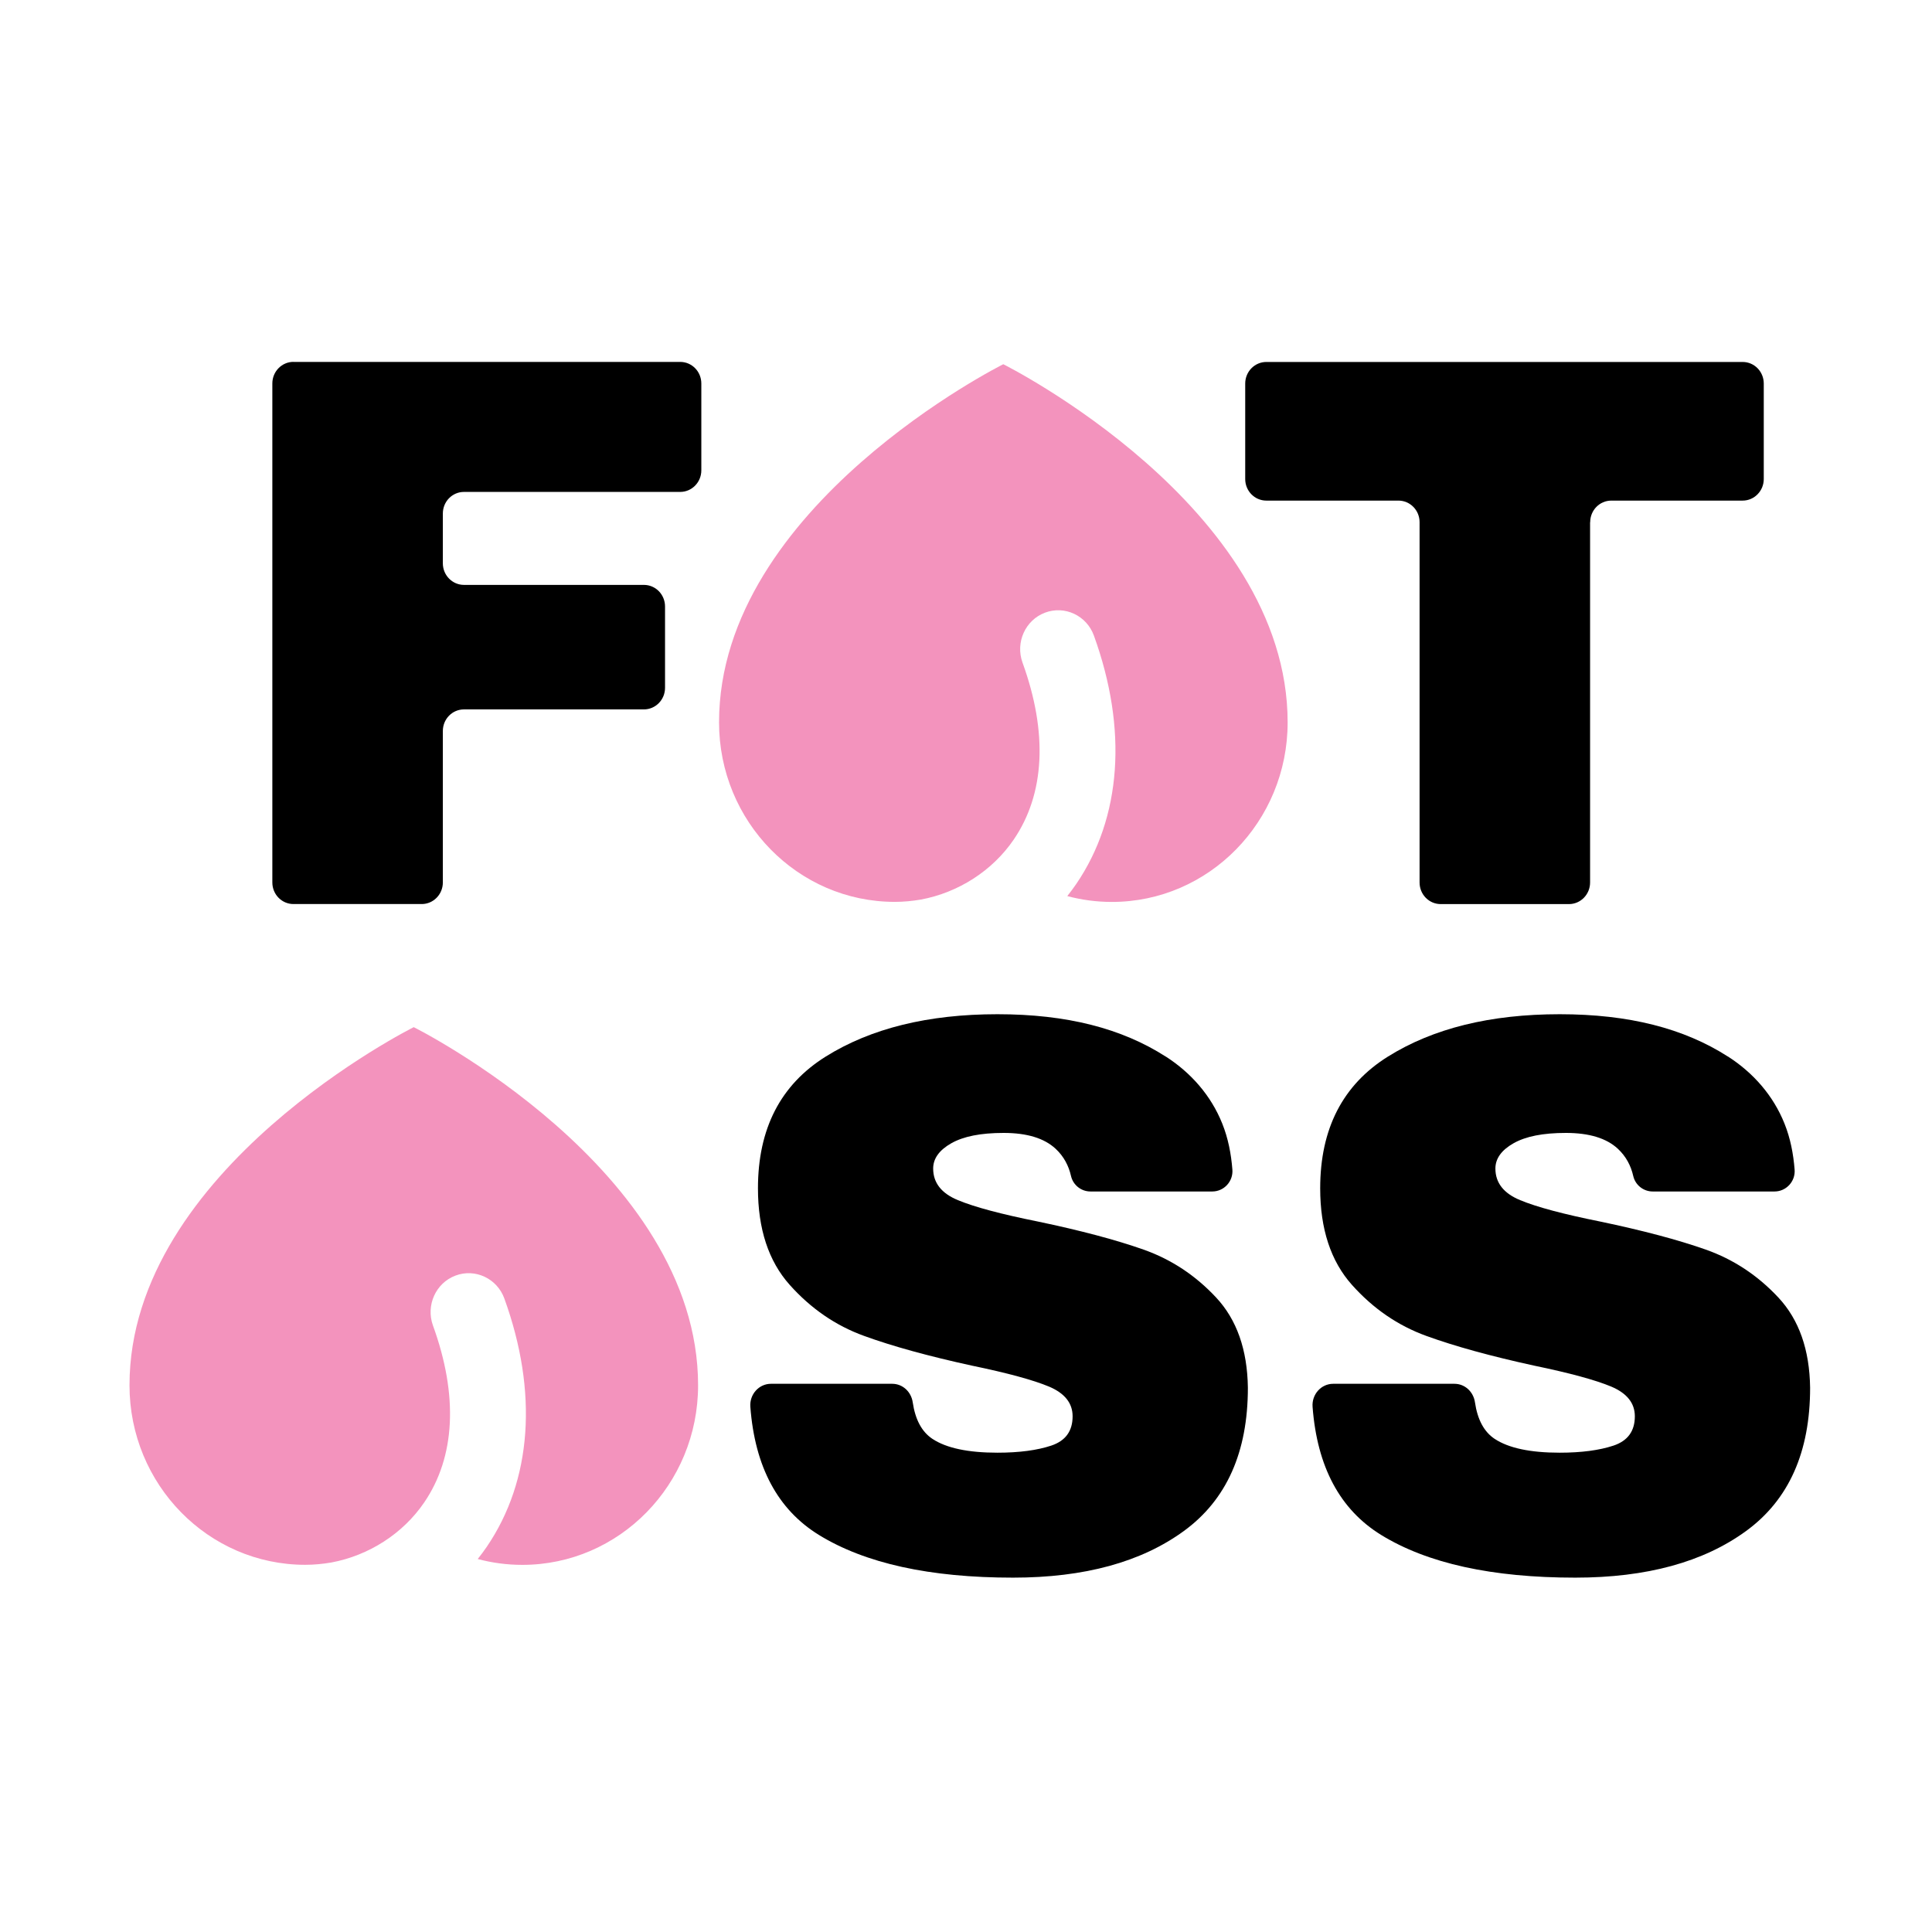
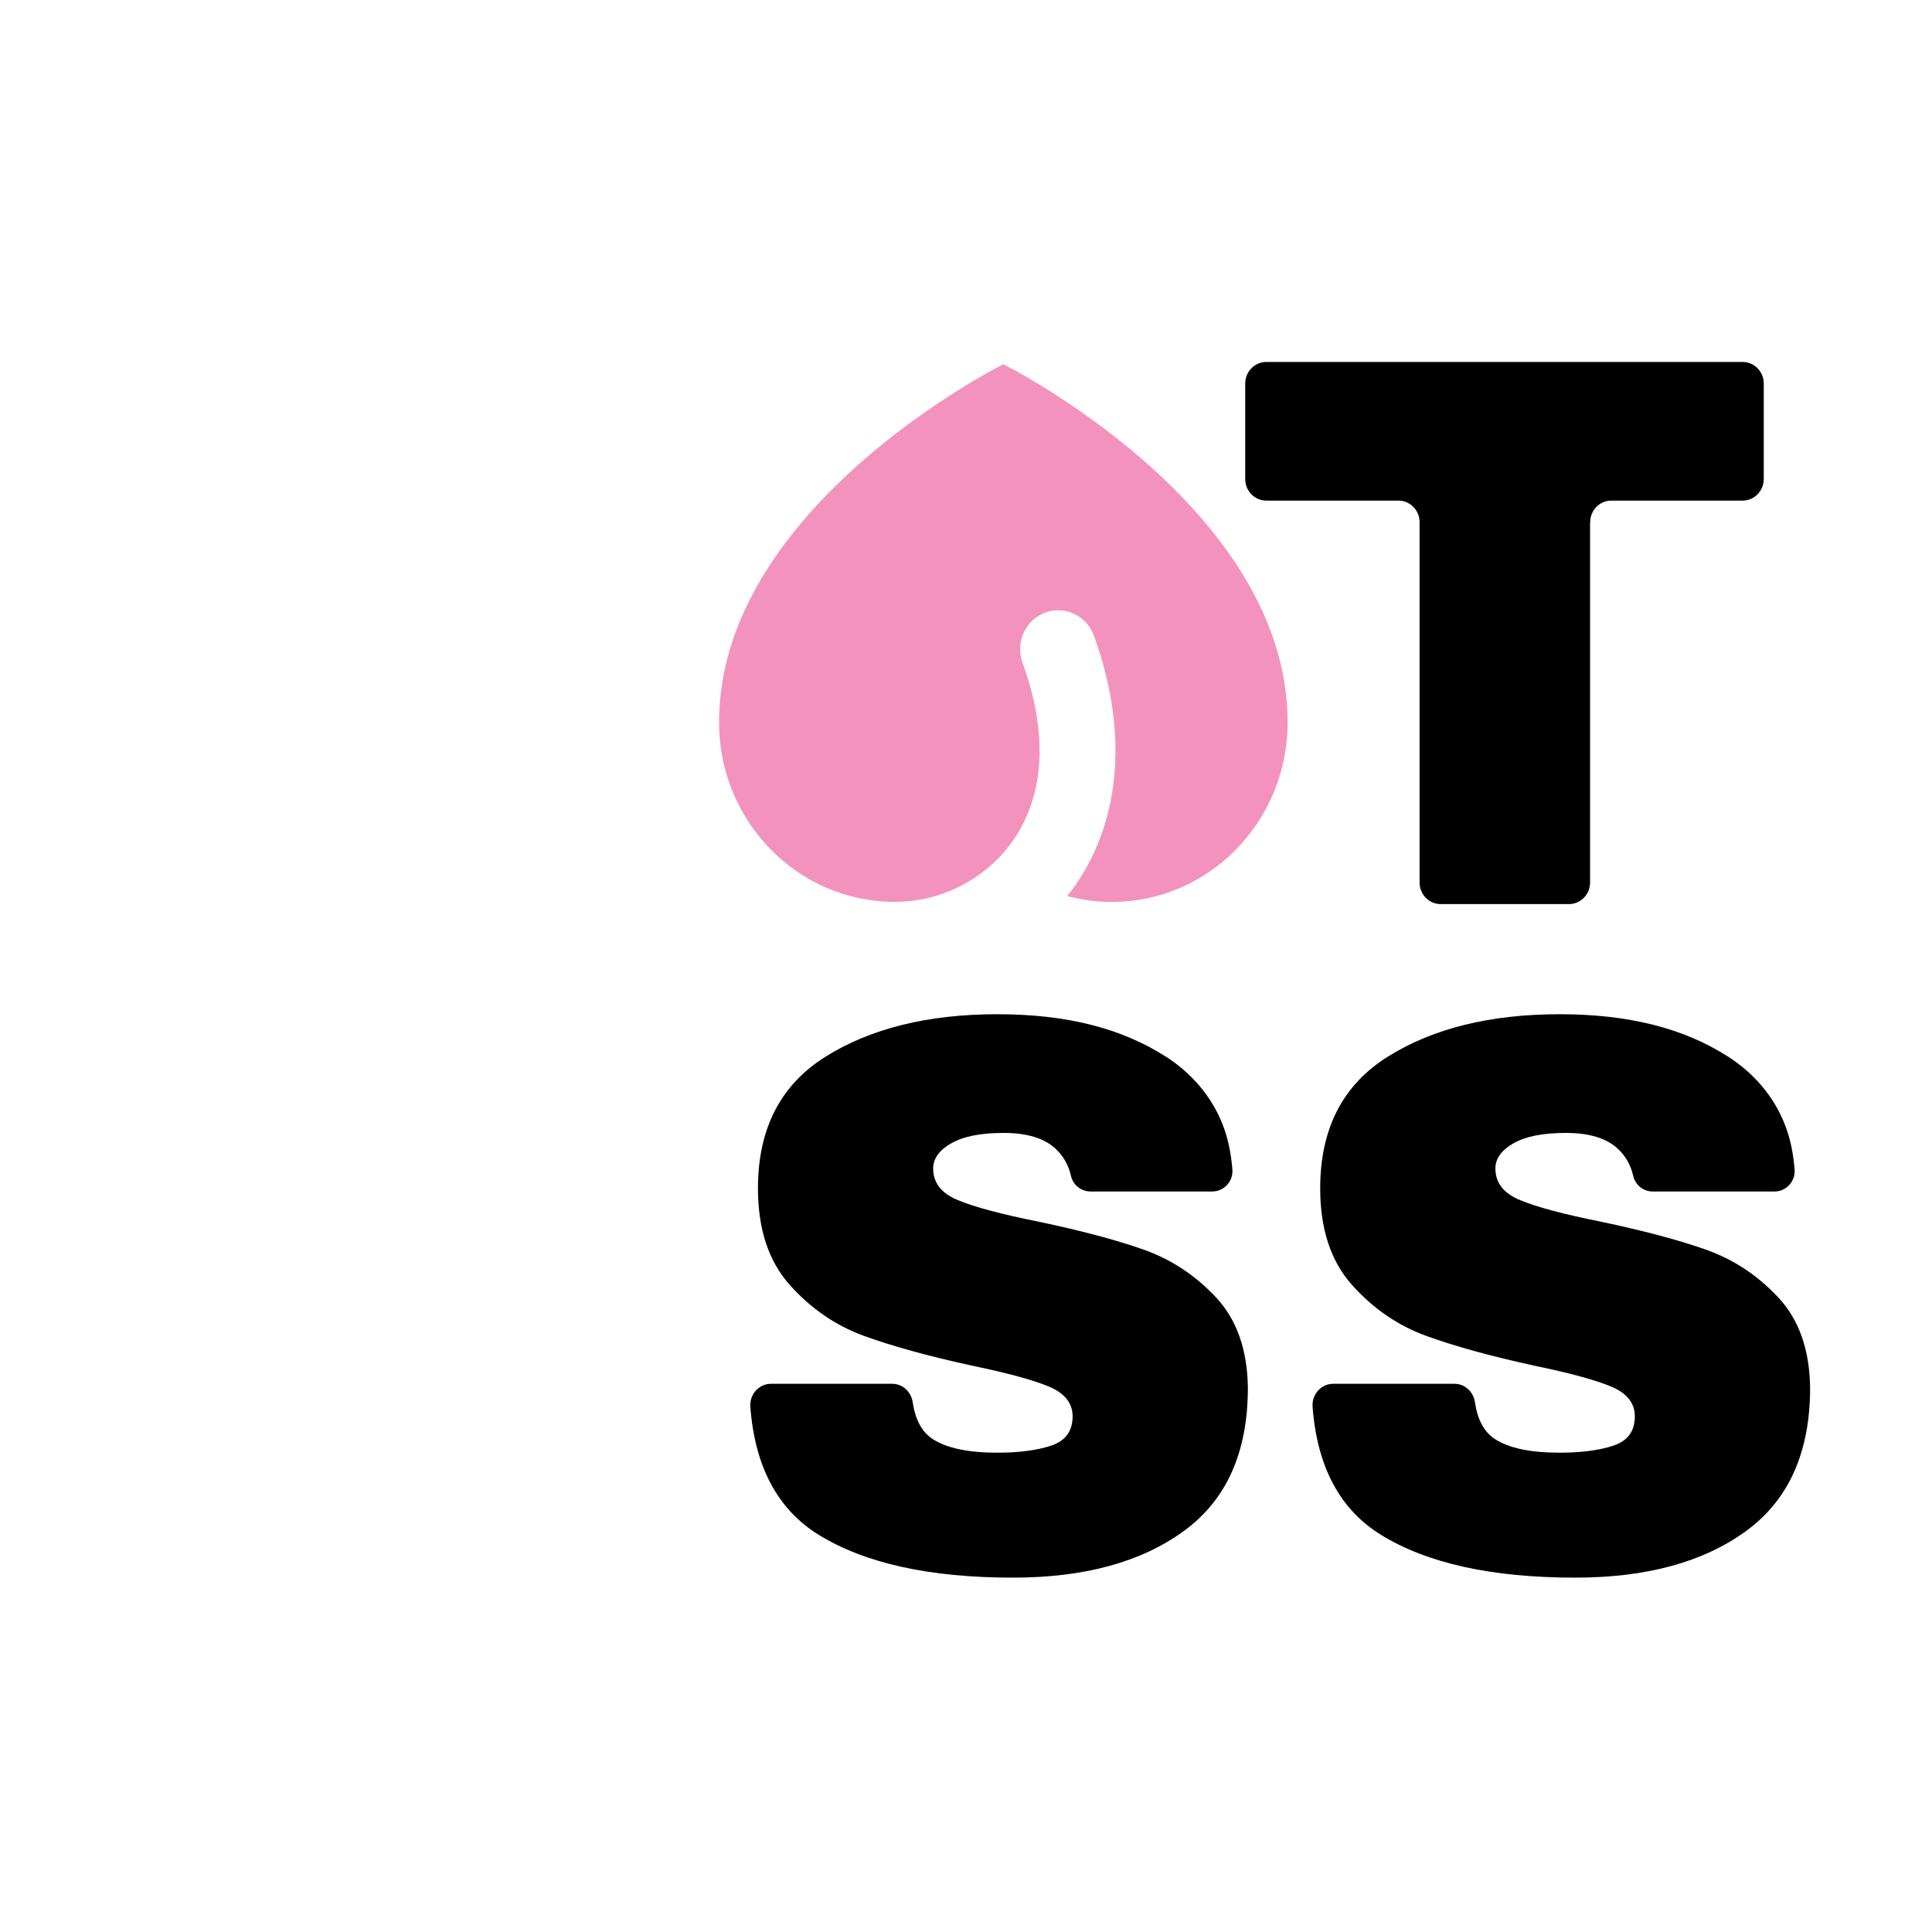
<svg xmlns="http://www.w3.org/2000/svg" viewBox="0 0 340.16 340.16" id="Layer_1">
  <defs>
    <style>.cls-1{fill:#f393bd;}</style>
  </defs>
  <path d="M205.25,186.02c4.42,2.84,7.97,6.85,9.95,11.81,1.05,2.62,1.56,5.33,1.78,8.09.17,2.08-1.48,3.86-3.53,3.86h-21.46c-1.62,0-3.05-1.12-3.42-2.72-.41-1.82-1.28-3.47-2.71-4.8-2-1.86-5.05-2.79-9.14-2.79s-7.07.61-9.21,1.81c-2.14,1.21-3.21,2.7-3.21,4.46,0,2.51,1.45,4.37,4.37,5.57,2.91,1.21,7.59,2.46,14.06,3.76,7.55,1.58,13.76,3.23,18.63,4.95,4.86,1.72,9.12,4.53,12.76,8.43,3.64,3.9,5.5,9.2,5.59,15.88,0,11.34-3.75,19.74-11.26,25.22-7.51,5.48-17.53,8.22-30.09,8.22-14.65,0-26.04-2.51-34.18-7.52-7.25-4.47-11.27-11.99-12.07-22.56-.16-2.18,1.5-4.05,3.63-4.05h21.35c1.84,0,3.34,1.4,3.61,3.26.45,3.06,1.61,5.2,3.46,6.43,2.46,1.63,6.28,2.44,11.46,2.44,3.82,0,6.98-.42,9.48-1.25,2.5-.84,3.75-2.55,3.75-5.16,0-2.32-1.39-4.06-4.16-5.23-2.78-1.16-7.3-2.39-13.58-3.69-7.64-1.67-13.97-3.41-18.97-5.23-5-1.81-9.37-4.81-13.1-8.99-3.73-4.18-5.59-9.85-5.59-17,0-10.5,3.98-18.23,11.94-23.2,7.96-4.97,18.03-7.45,30.23-7.45s21.88,2.49,29.61,7.45Z" />
  <path d="M304.24,186.02c4.42,2.84,7.97,6.85,9.95,11.81,1.05,2.62,1.56,5.33,1.78,8.09.17,2.08-1.48,3.86-3.53,3.86h-21.46c-1.62,0-3.05-1.12-3.42-2.72-.41-1.82-1.28-3.47-2.71-4.8-2-1.86-5.05-2.79-9.14-2.79s-7.07.61-9.21,1.81c-2.14,1.21-3.21,2.7-3.21,4.46,0,2.51,1.45,4.37,4.37,5.57,2.91,1.21,7.59,2.46,14.06,3.76,7.55,1.58,13.76,3.23,18.63,4.95,4.86,1.72,9.12,4.53,12.76,8.43,3.64,3.9,5.5,9.2,5.59,15.88,0,11.34-3.75,19.74-11.26,25.22-7.51,5.48-17.53,8.22-30.09,8.22-14.65,0-26.04-2.51-34.18-7.52-7.25-4.47-11.27-11.99-12.07-22.56-.16-2.18,1.5-4.05,3.63-4.05h21.35c1.84,0,3.34,1.4,3.61,3.26.45,3.06,1.61,5.2,3.46,6.43,2.46,1.63,6.28,2.44,11.46,2.44,3.82,0,6.98-.42,9.48-1.25,2.5-.84,3.75-2.55,3.75-5.16,0-2.32-1.39-4.06-4.16-5.23-2.78-1.16-7.3-2.39-13.58-3.69-7.64-1.67-13.97-3.41-18.97-5.23-5-1.81-9.37-4.81-13.1-8.99-3.73-4.18-5.59-9.85-5.59-17,0-10.5,3.98-18.23,11.94-23.2,7.96-4.97,18.03-7.45,30.23-7.45s21.88,2.49,29.61,7.45Z" />
-   <path d="M51.66,63.72h68.1c2.06,0,3.72,1.7,3.72,3.8v15.29c0,2.1-1.67,3.8-3.72,3.8h-38.07c-2.06,0-3.72,1.7-3.72,3.8v8.77c0,2.1,1.67,3.8,3.72,3.8h31.68c2.06,0,3.72,1.7,3.72,3.8v14.32c0,2.1-1.67,3.8-3.72,3.8h-31.68c-2.06,0-3.72,1.7-3.72,3.8v26.67c0,2.1-1.67,3.8-3.72,3.8h-22.58c-2.06,0-3.72-1.7-3.72-3.8v-87.86c0-2.1,1.67-3.8,3.72-3.8Z" />
  <path d="M279.96,91.94v63.44c0,2.1-1.67,3.8-3.72,3.8h-22.58c-2.06,0-3.72-1.7-3.72-3.8v-63.44c0-2.1-1.67-3.8-3.72-3.8h-23.26c-2.06,0-3.72-1.7-3.72-3.8v-16.81c0-2.1,1.67-3.8,3.72-3.8h83.86c2.06,0,3.72,1.7,3.72,3.8v16.81c0,2.1-1.67,3.8-3.72,3.8h-23.12c-2.06,0-3.72,1.7-3.72,3.8Z" />
  <path d="M176.66,64.12s-50.06,24.96-50.06,63.06c0,17.46,13.86,31.61,30.95,31.61,1.53,0,3.07-.15,4.6-.41,6.57-1.23,12.58-5.05,16.34-10.57,5.48-8.04,6.02-18.81,1.54-31.15-1.28-3.55.49-7.48,3.96-8.79,3.47-1.31,7.33.5,8.61,4.04,5.97,16.49,4.87,32.02-3.11,43.73-.5.73-1.03,1.44-1.58,2.13,2.51.67,5.14,1.03,7.85,1.03,17.09,0,30.95-14.15,30.95-31.61,0-38.1-50.06-63.06-50.06-63.06Z" class="cls-1" />
-   <path d="M72.86,180.84s-50.06,24.96-50.06,63.06c0,17.46,13.86,31.61,30.95,31.61,1.53,0,3.07-.15,4.6-.41,6.57-1.23,12.58-5.05,16.34-10.57,5.48-8.04,6.02-18.81,1.54-31.15-1.28-3.55.49-7.48,3.96-8.79,3.47-1.31,7.33.5,8.61,4.04,5.97,16.49,4.87,32.02-3.11,43.73-.5.73-1.03,1.44-1.58,2.13,2.51.67,5.14,1.03,7.85,1.03,17.09,0,30.95-14.15,30.95-31.61,0-38.1-50.06-63.06-50.06-63.06Z" class="cls-1" />
</svg>